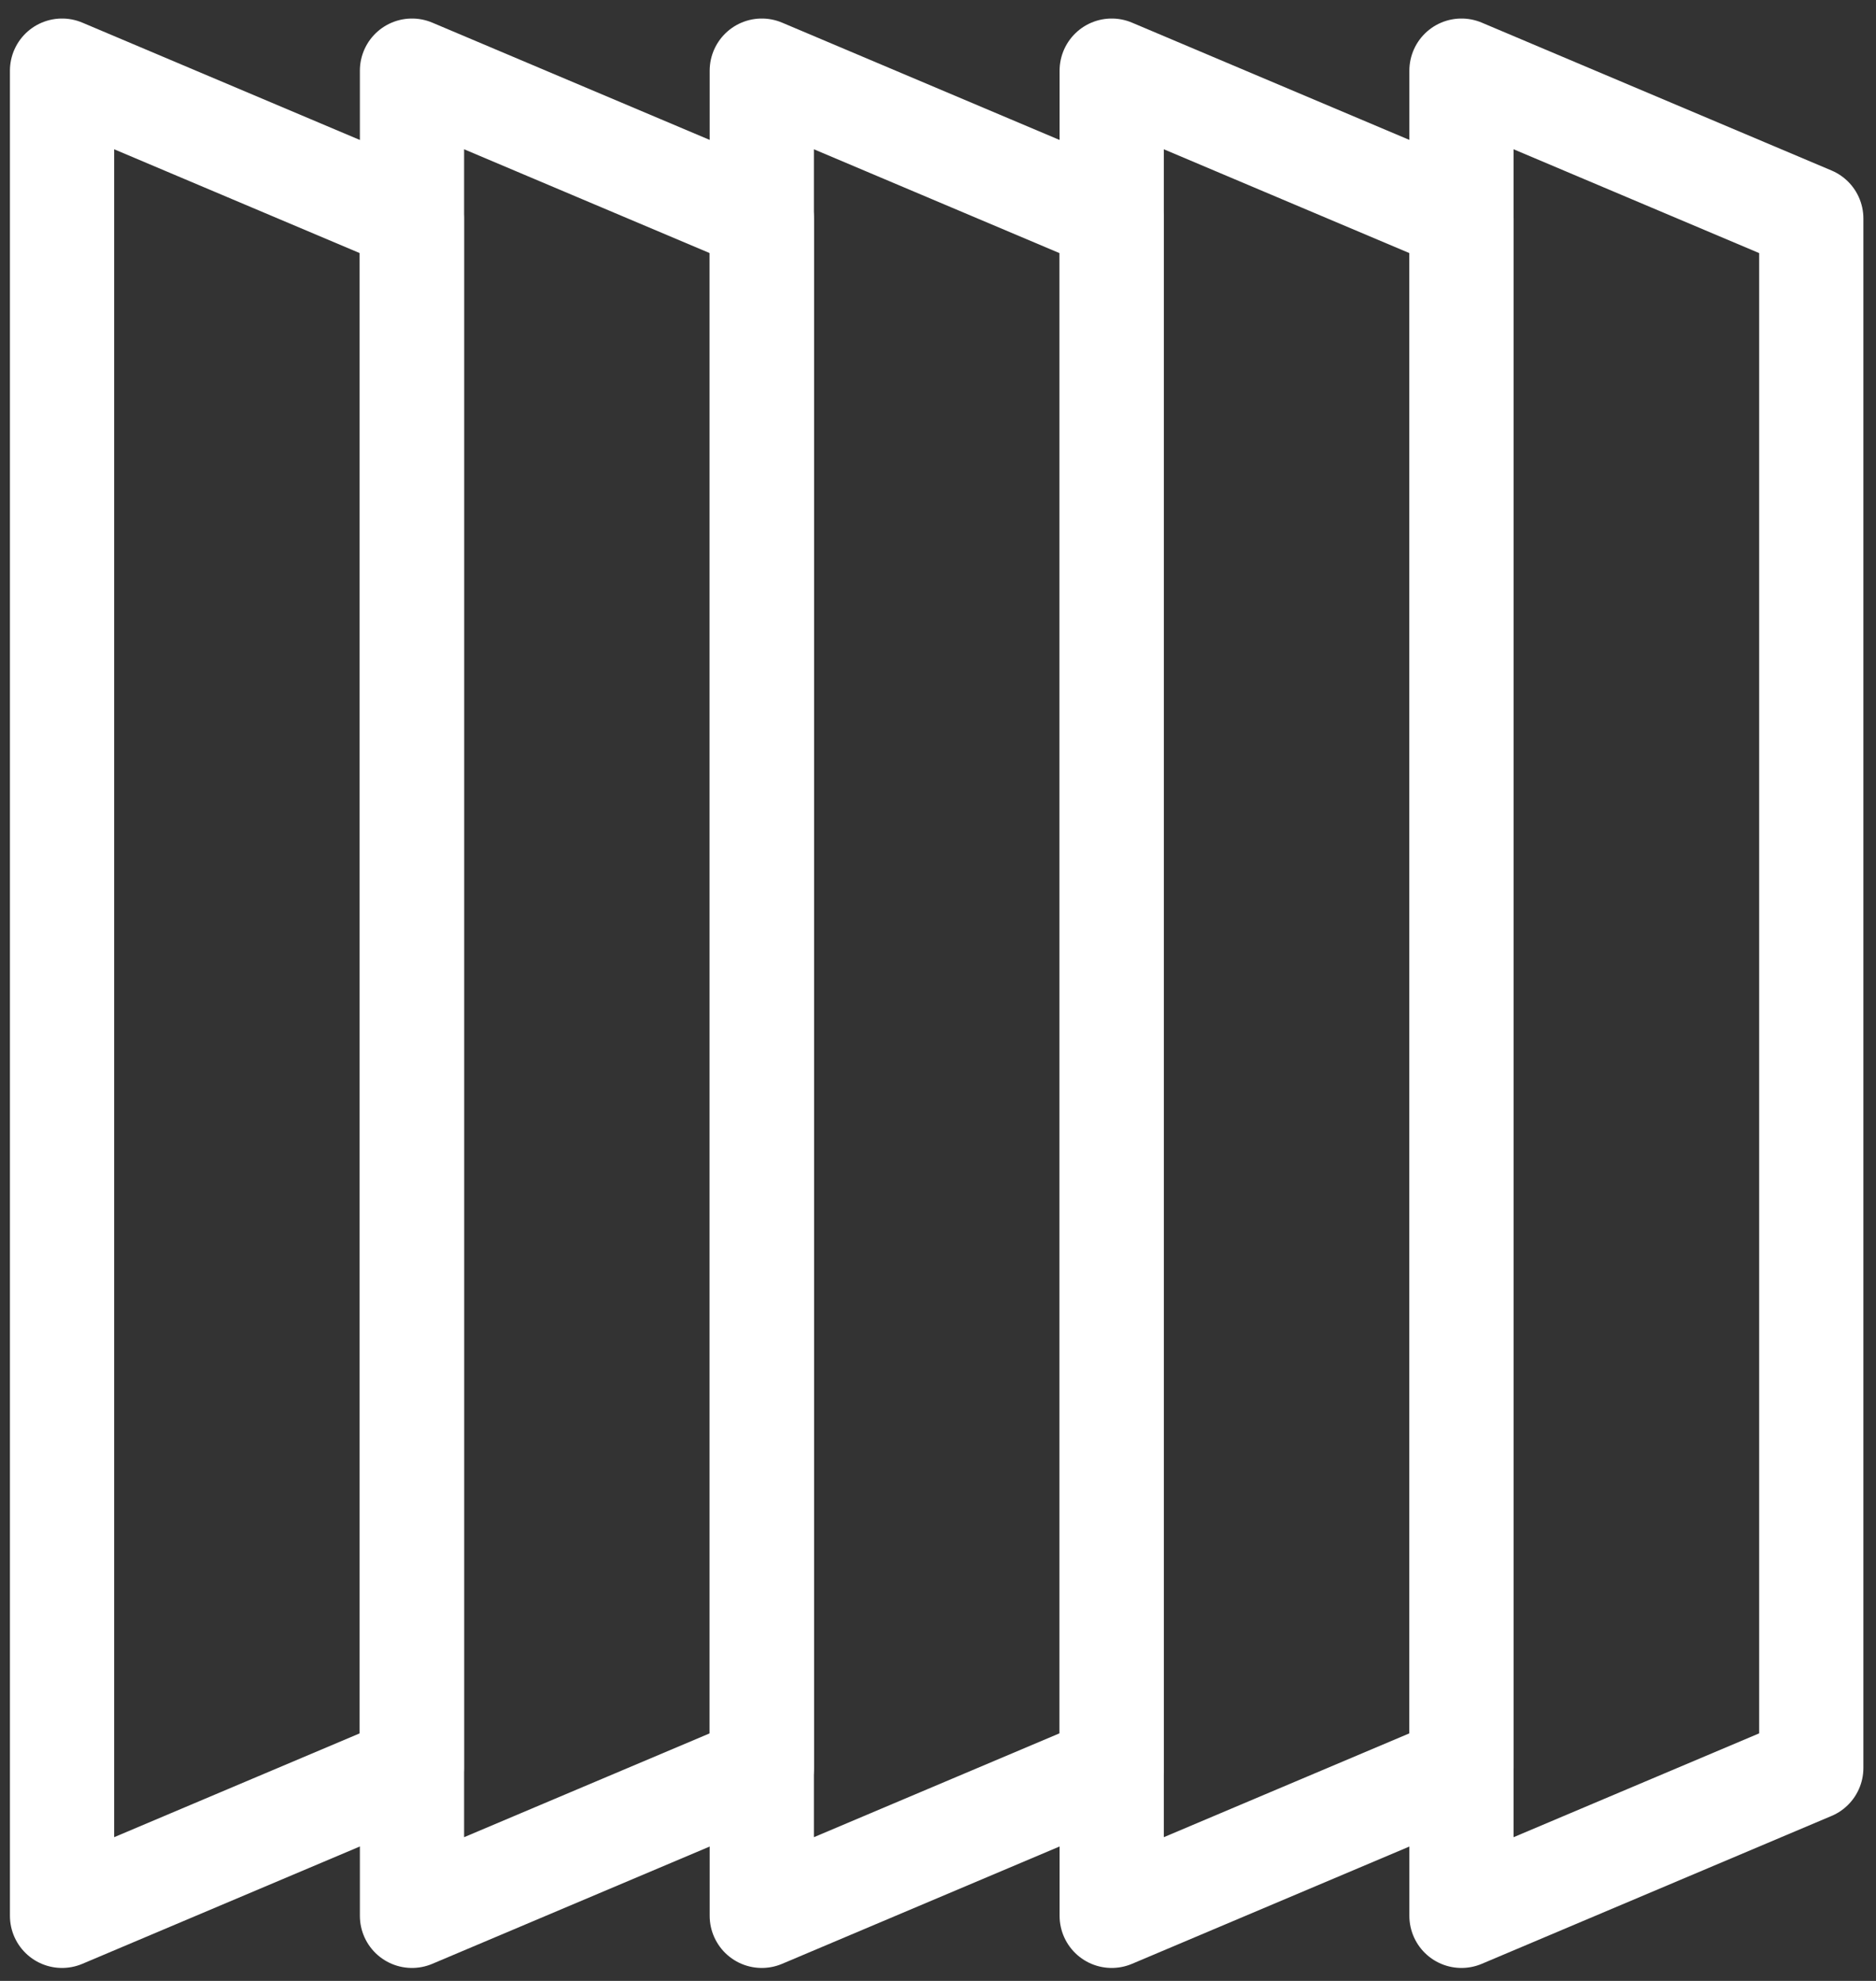
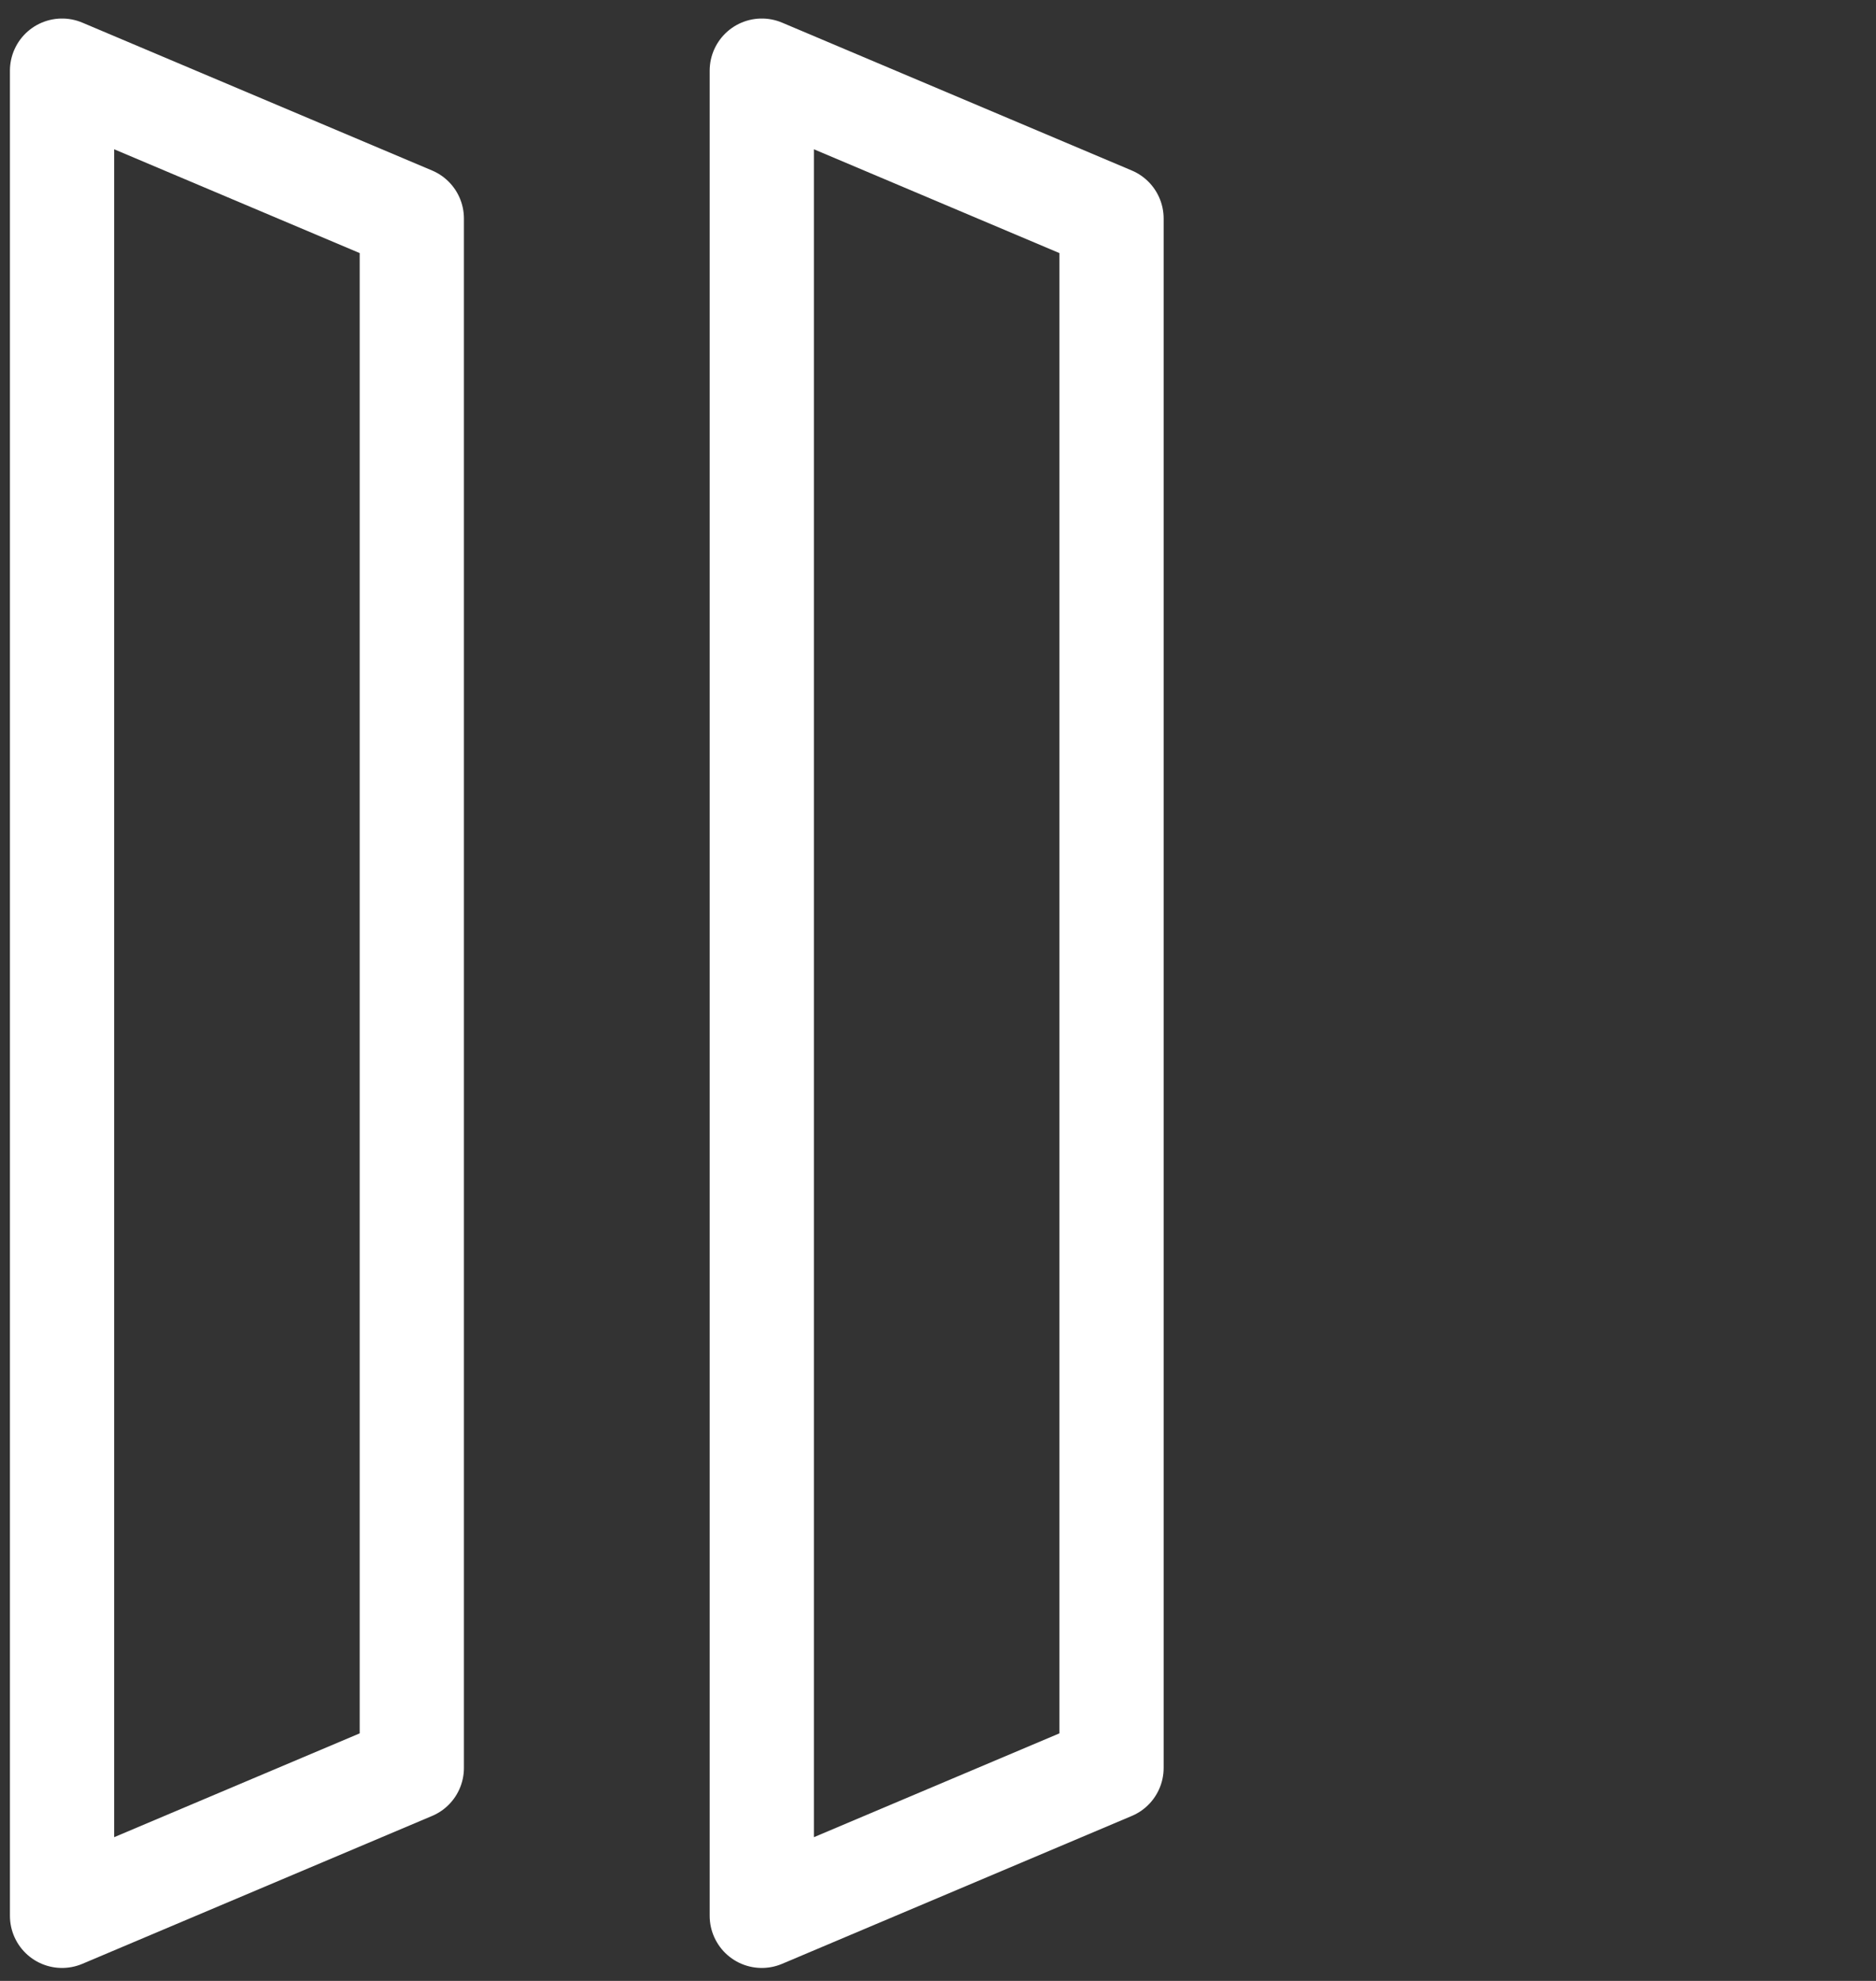
<svg xmlns="http://www.w3.org/2000/svg" width="54" height="57" viewBox="0 0 54 57" fill="none">
  <rect x="0" y="0" width="54" height="57" fill="#333333" stroke="none" />
-   <path d="M52.137 6.288L52.137 50.871L42.068 55.127L42.068 2.033L52.137 6.288Z" stroke="white" stroke-width="3" stroke-miterlimit="10" stroke-linecap="round" stroke-linejoin="round" />
-   <path d="M42.068 6.288L42.068 50.871L32 55.127L32 2.033L42.068 6.288Z" stroke="white" stroke-width="3" stroke-miterlimit="10" stroke-linecap="round" stroke-linejoin="round" />
  <path d="M31.995 6.288L31.995 50.871L21.928 55.127L21.928 2.033L31.995 6.288Z" stroke="white" stroke-width="3" stroke-miterlimit="10" stroke-linecap="round" stroke-linejoin="round" />
-   <path d="M21.928 6.288L21.928 50.871L11.859 55.127L11.859 2.033L21.928 6.288Z" stroke="white" stroke-width="3" stroke-miterlimit="10" stroke-linecap="round" stroke-linejoin="round" />
  <path d="M11.854 6.288L11.854 50.871L1.786 55.127L1.786 2.033L11.854 6.288Z" stroke="white" stroke-width="3" stroke-miterlimit="10" stroke-linecap="round" stroke-linejoin="round" />
</svg>